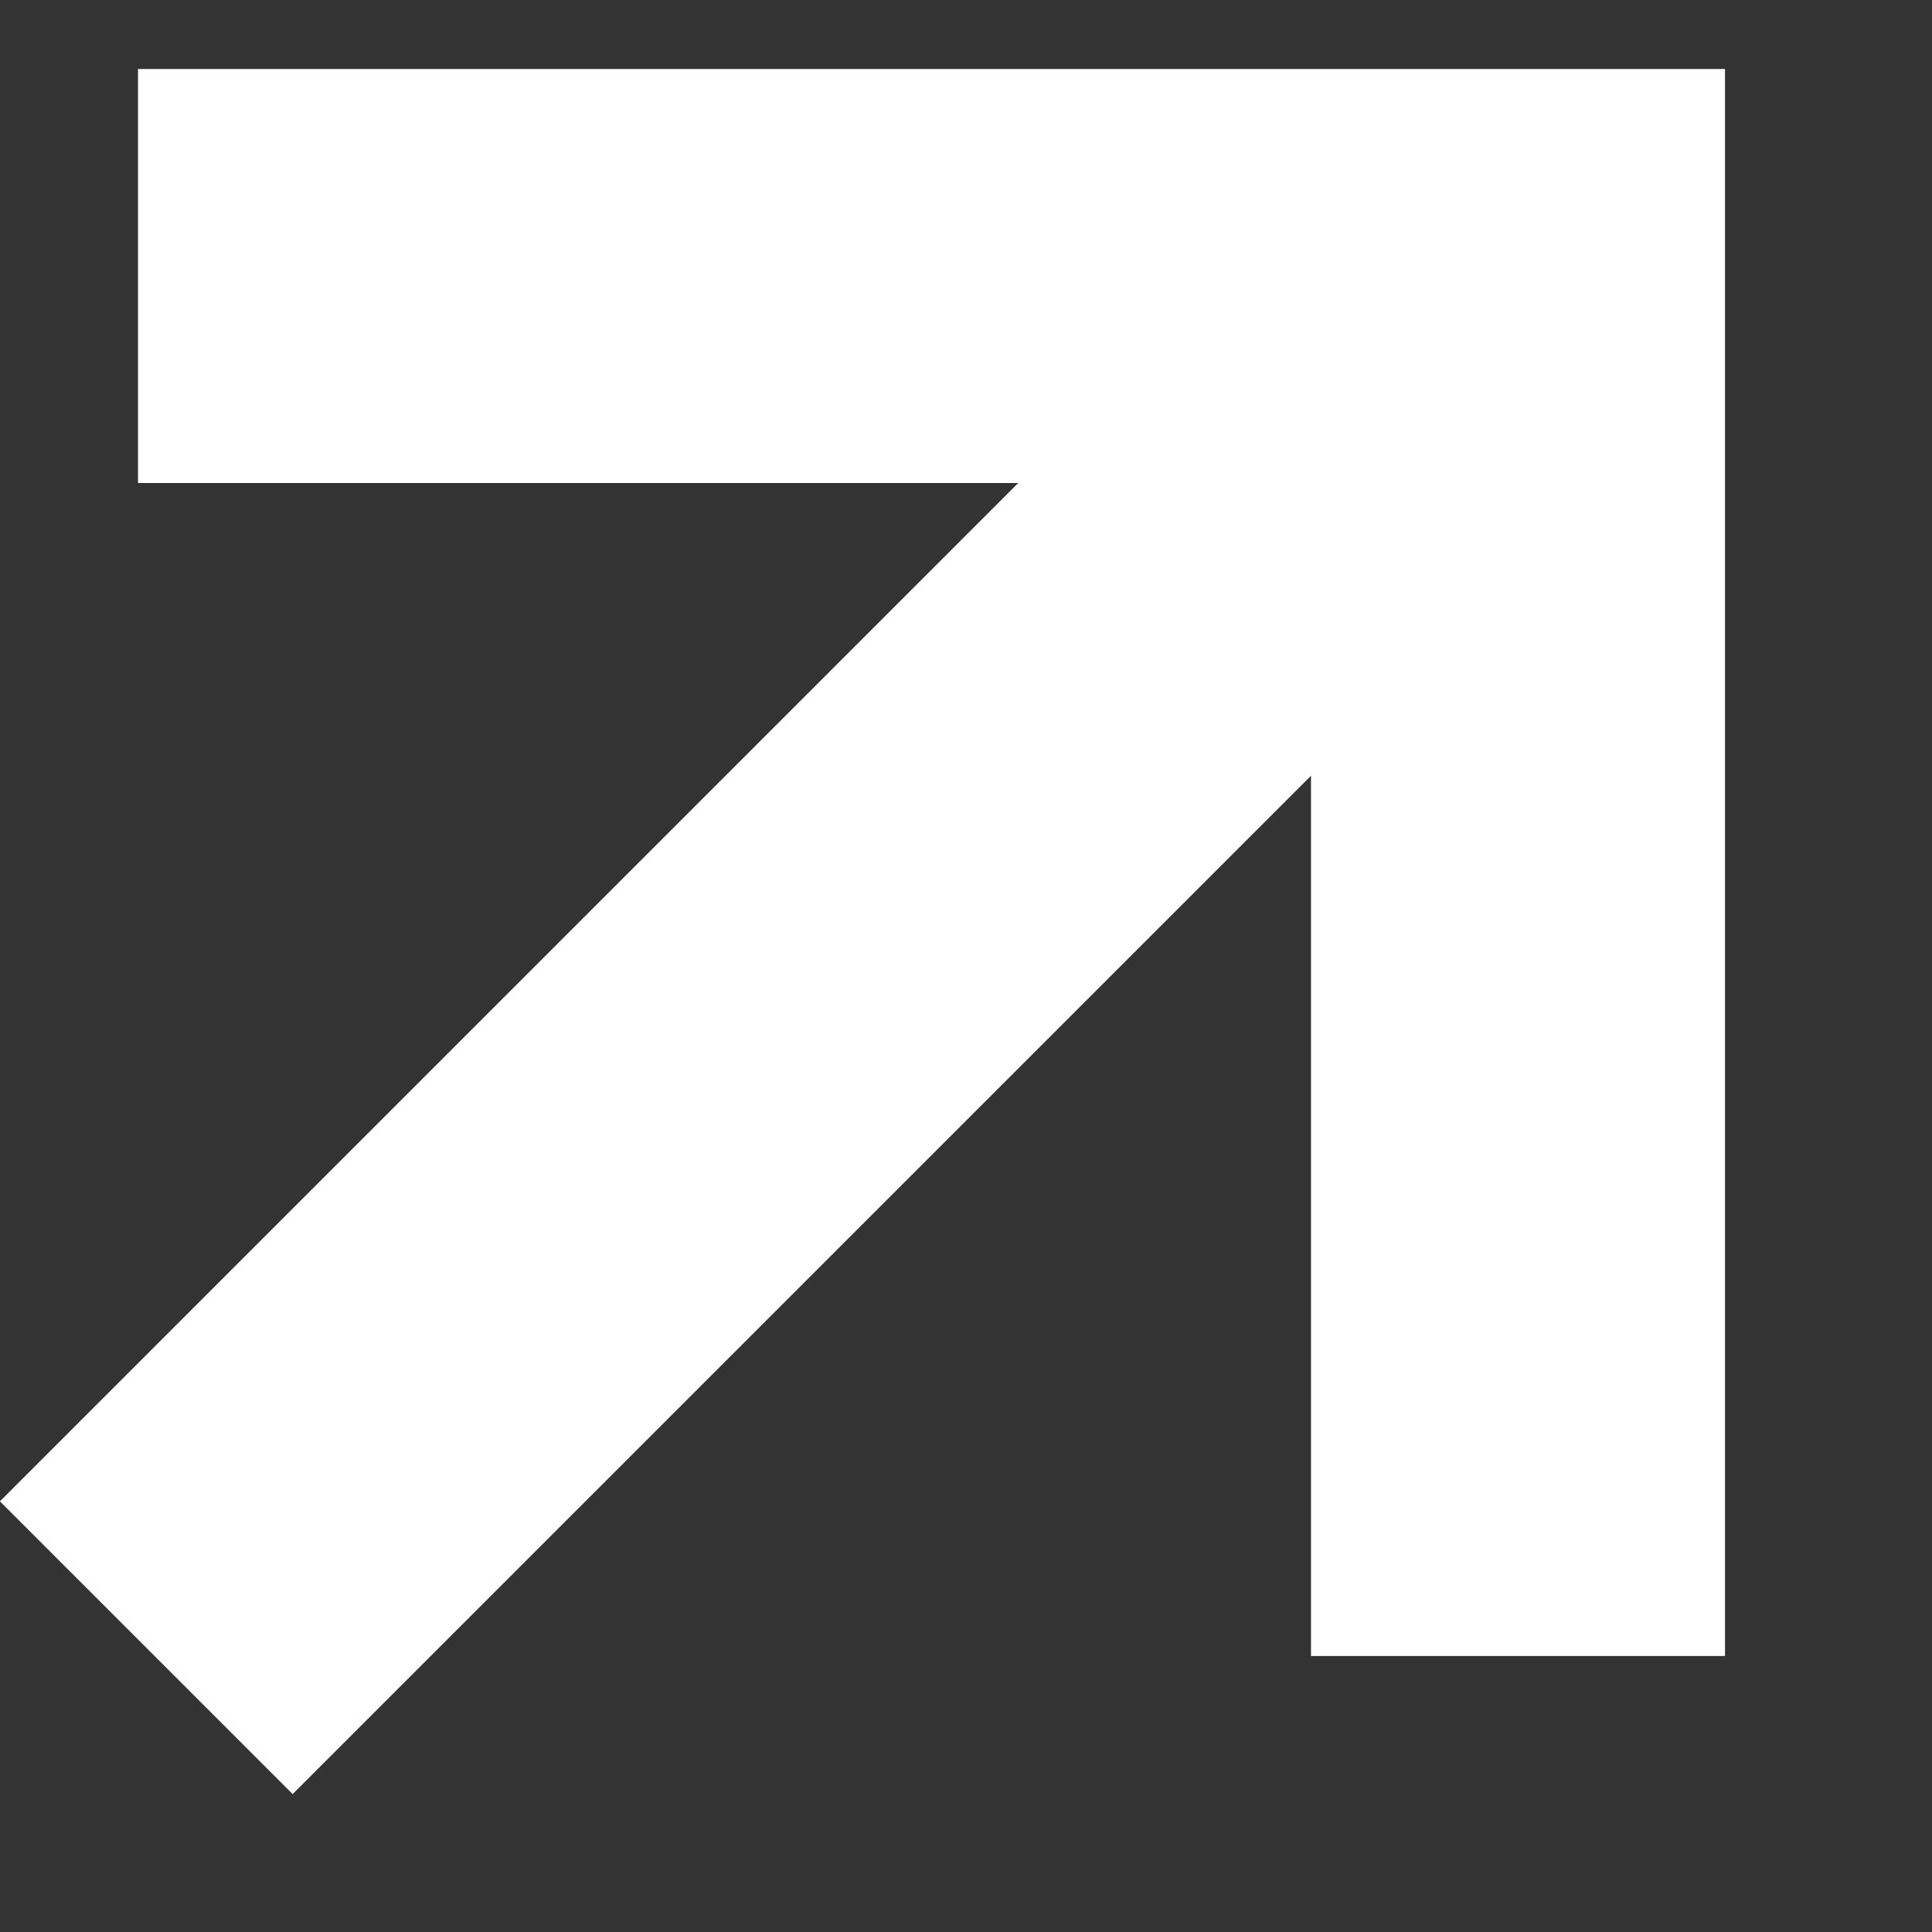
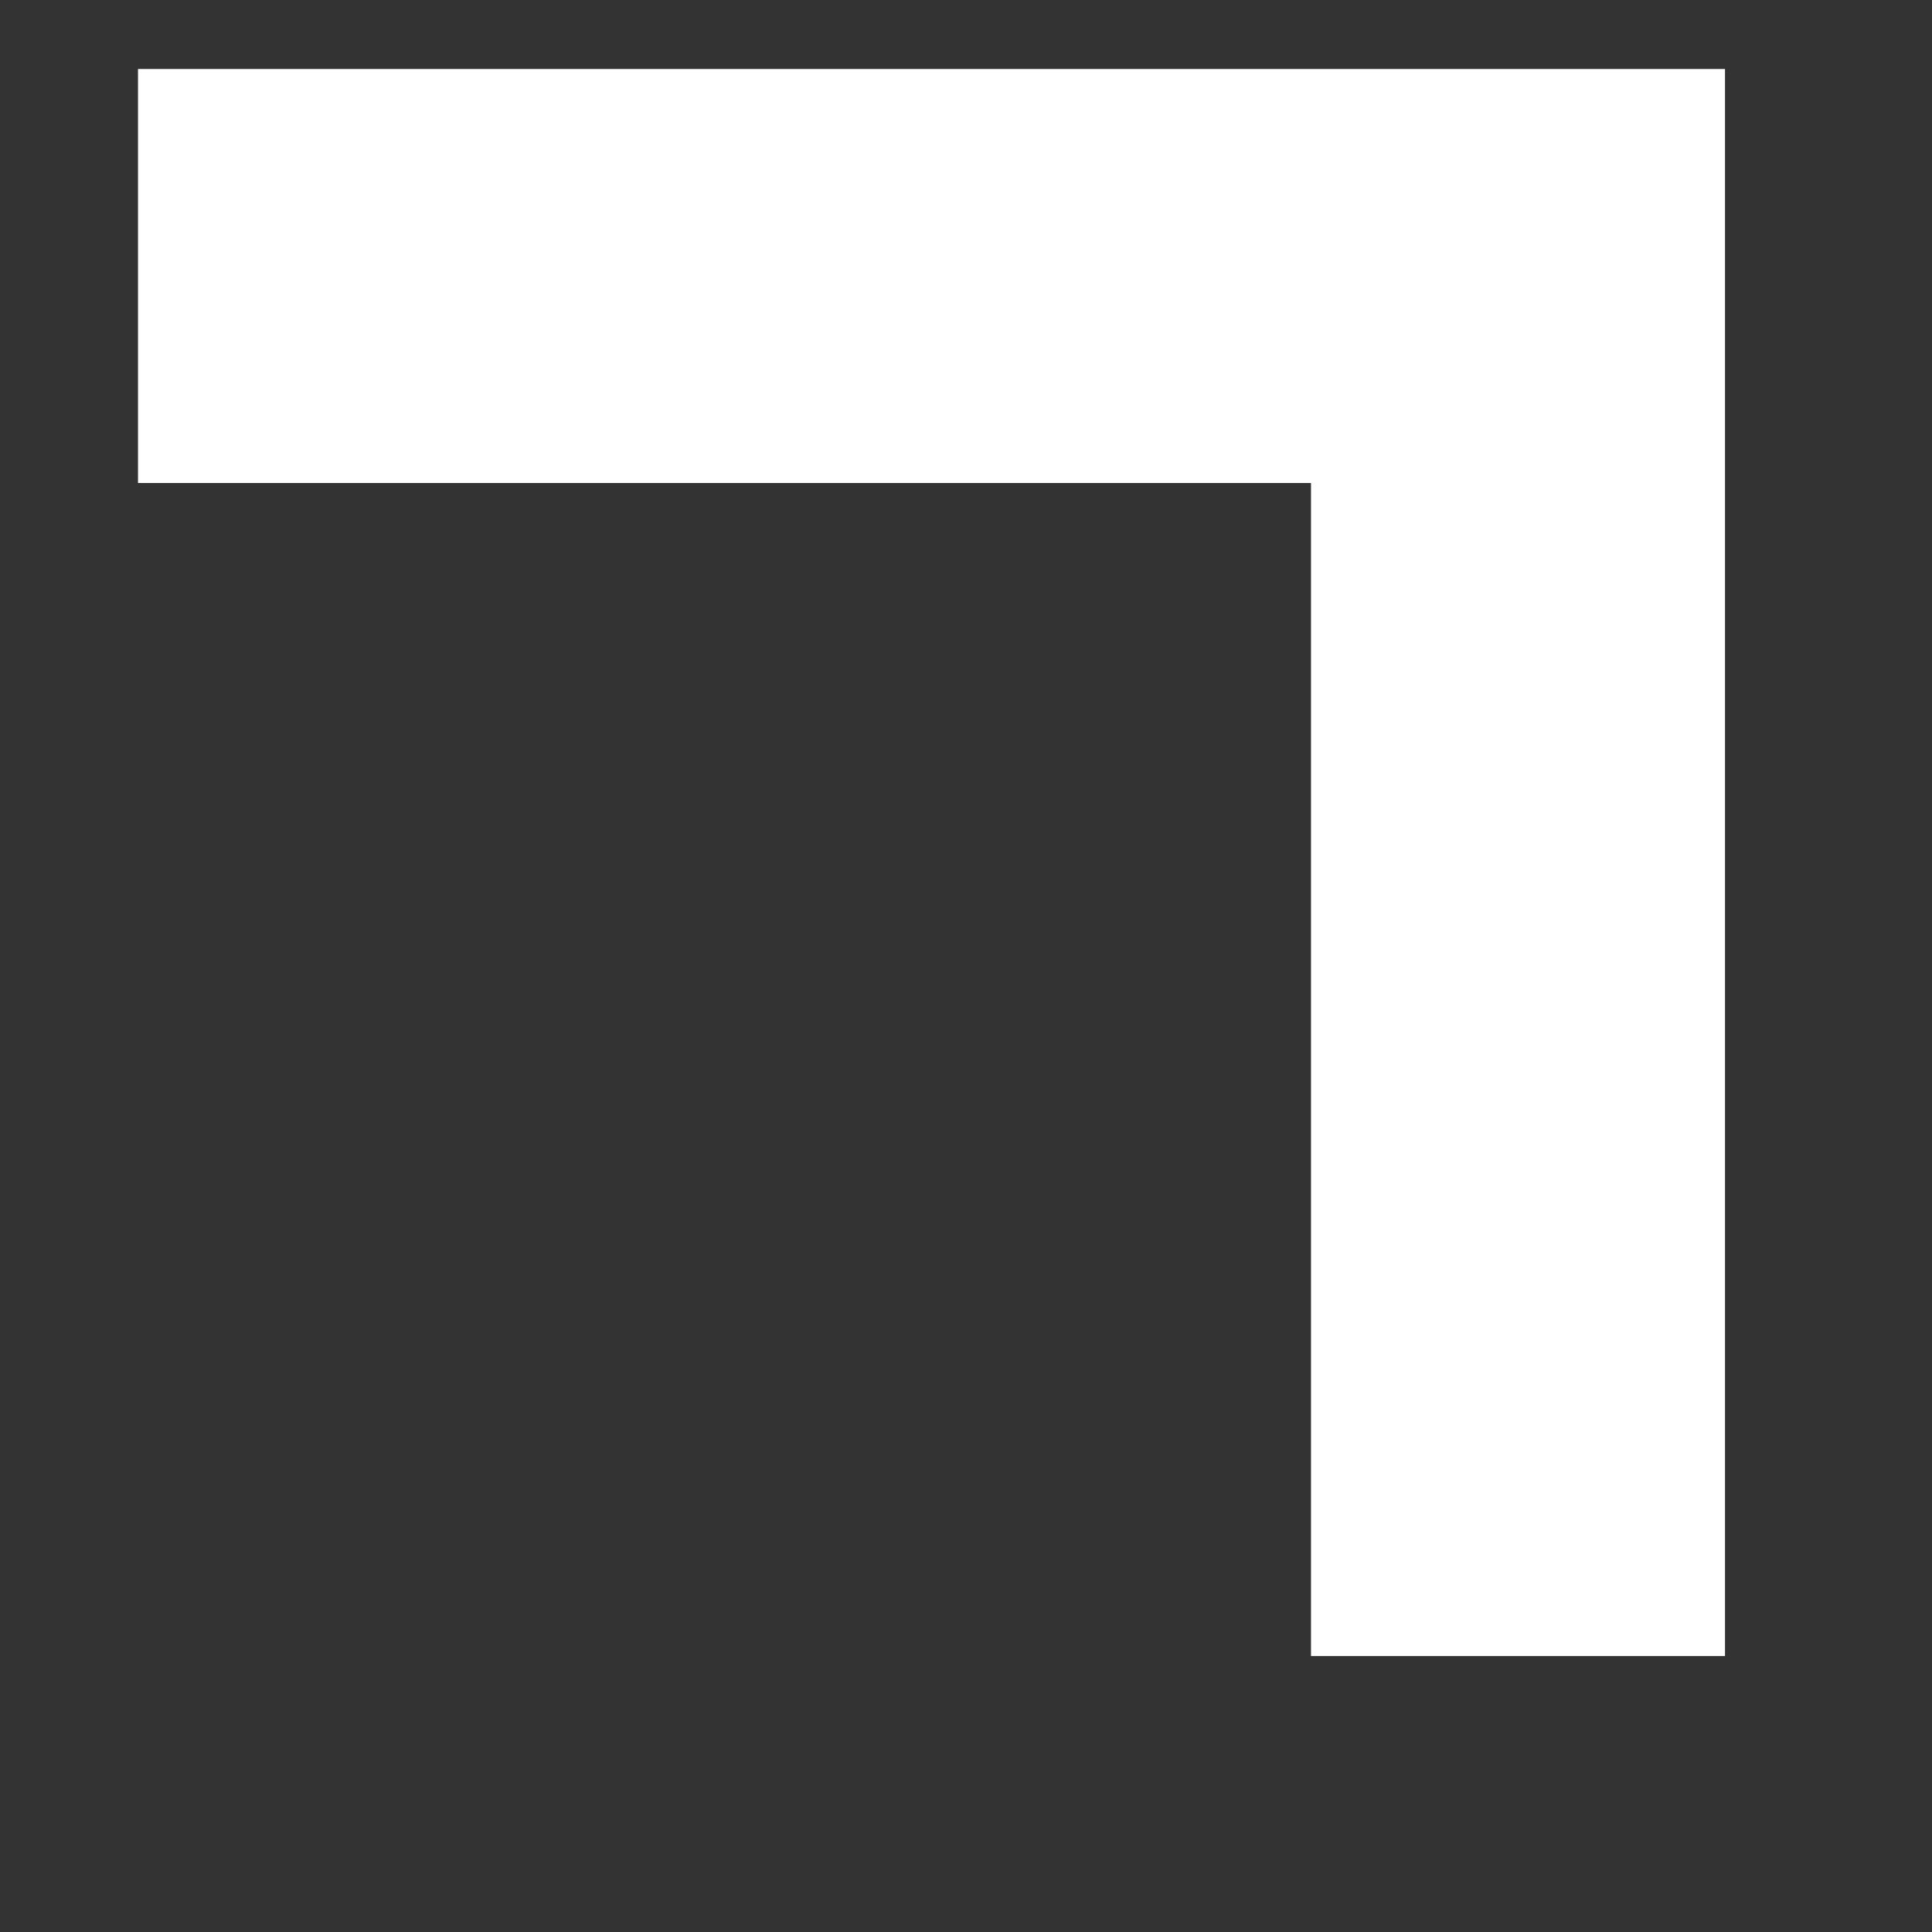
<svg xmlns="http://www.w3.org/2000/svg" width="7" height="7" viewBox="0 0 7 7">
  <rect x="0" y="0" width="7" height="7" fill="#333333" stroke="none" />
  <g fill="none" fill-rule="evenodd" stroke="#ffffff" stroke-width="1.5" transform="translate(0 1)">
    <polyline points=".5 0 5.5 0 5.5 5" />
-     <path d="M0.53,4.97 L5.5,0" />
  </g>
</svg>